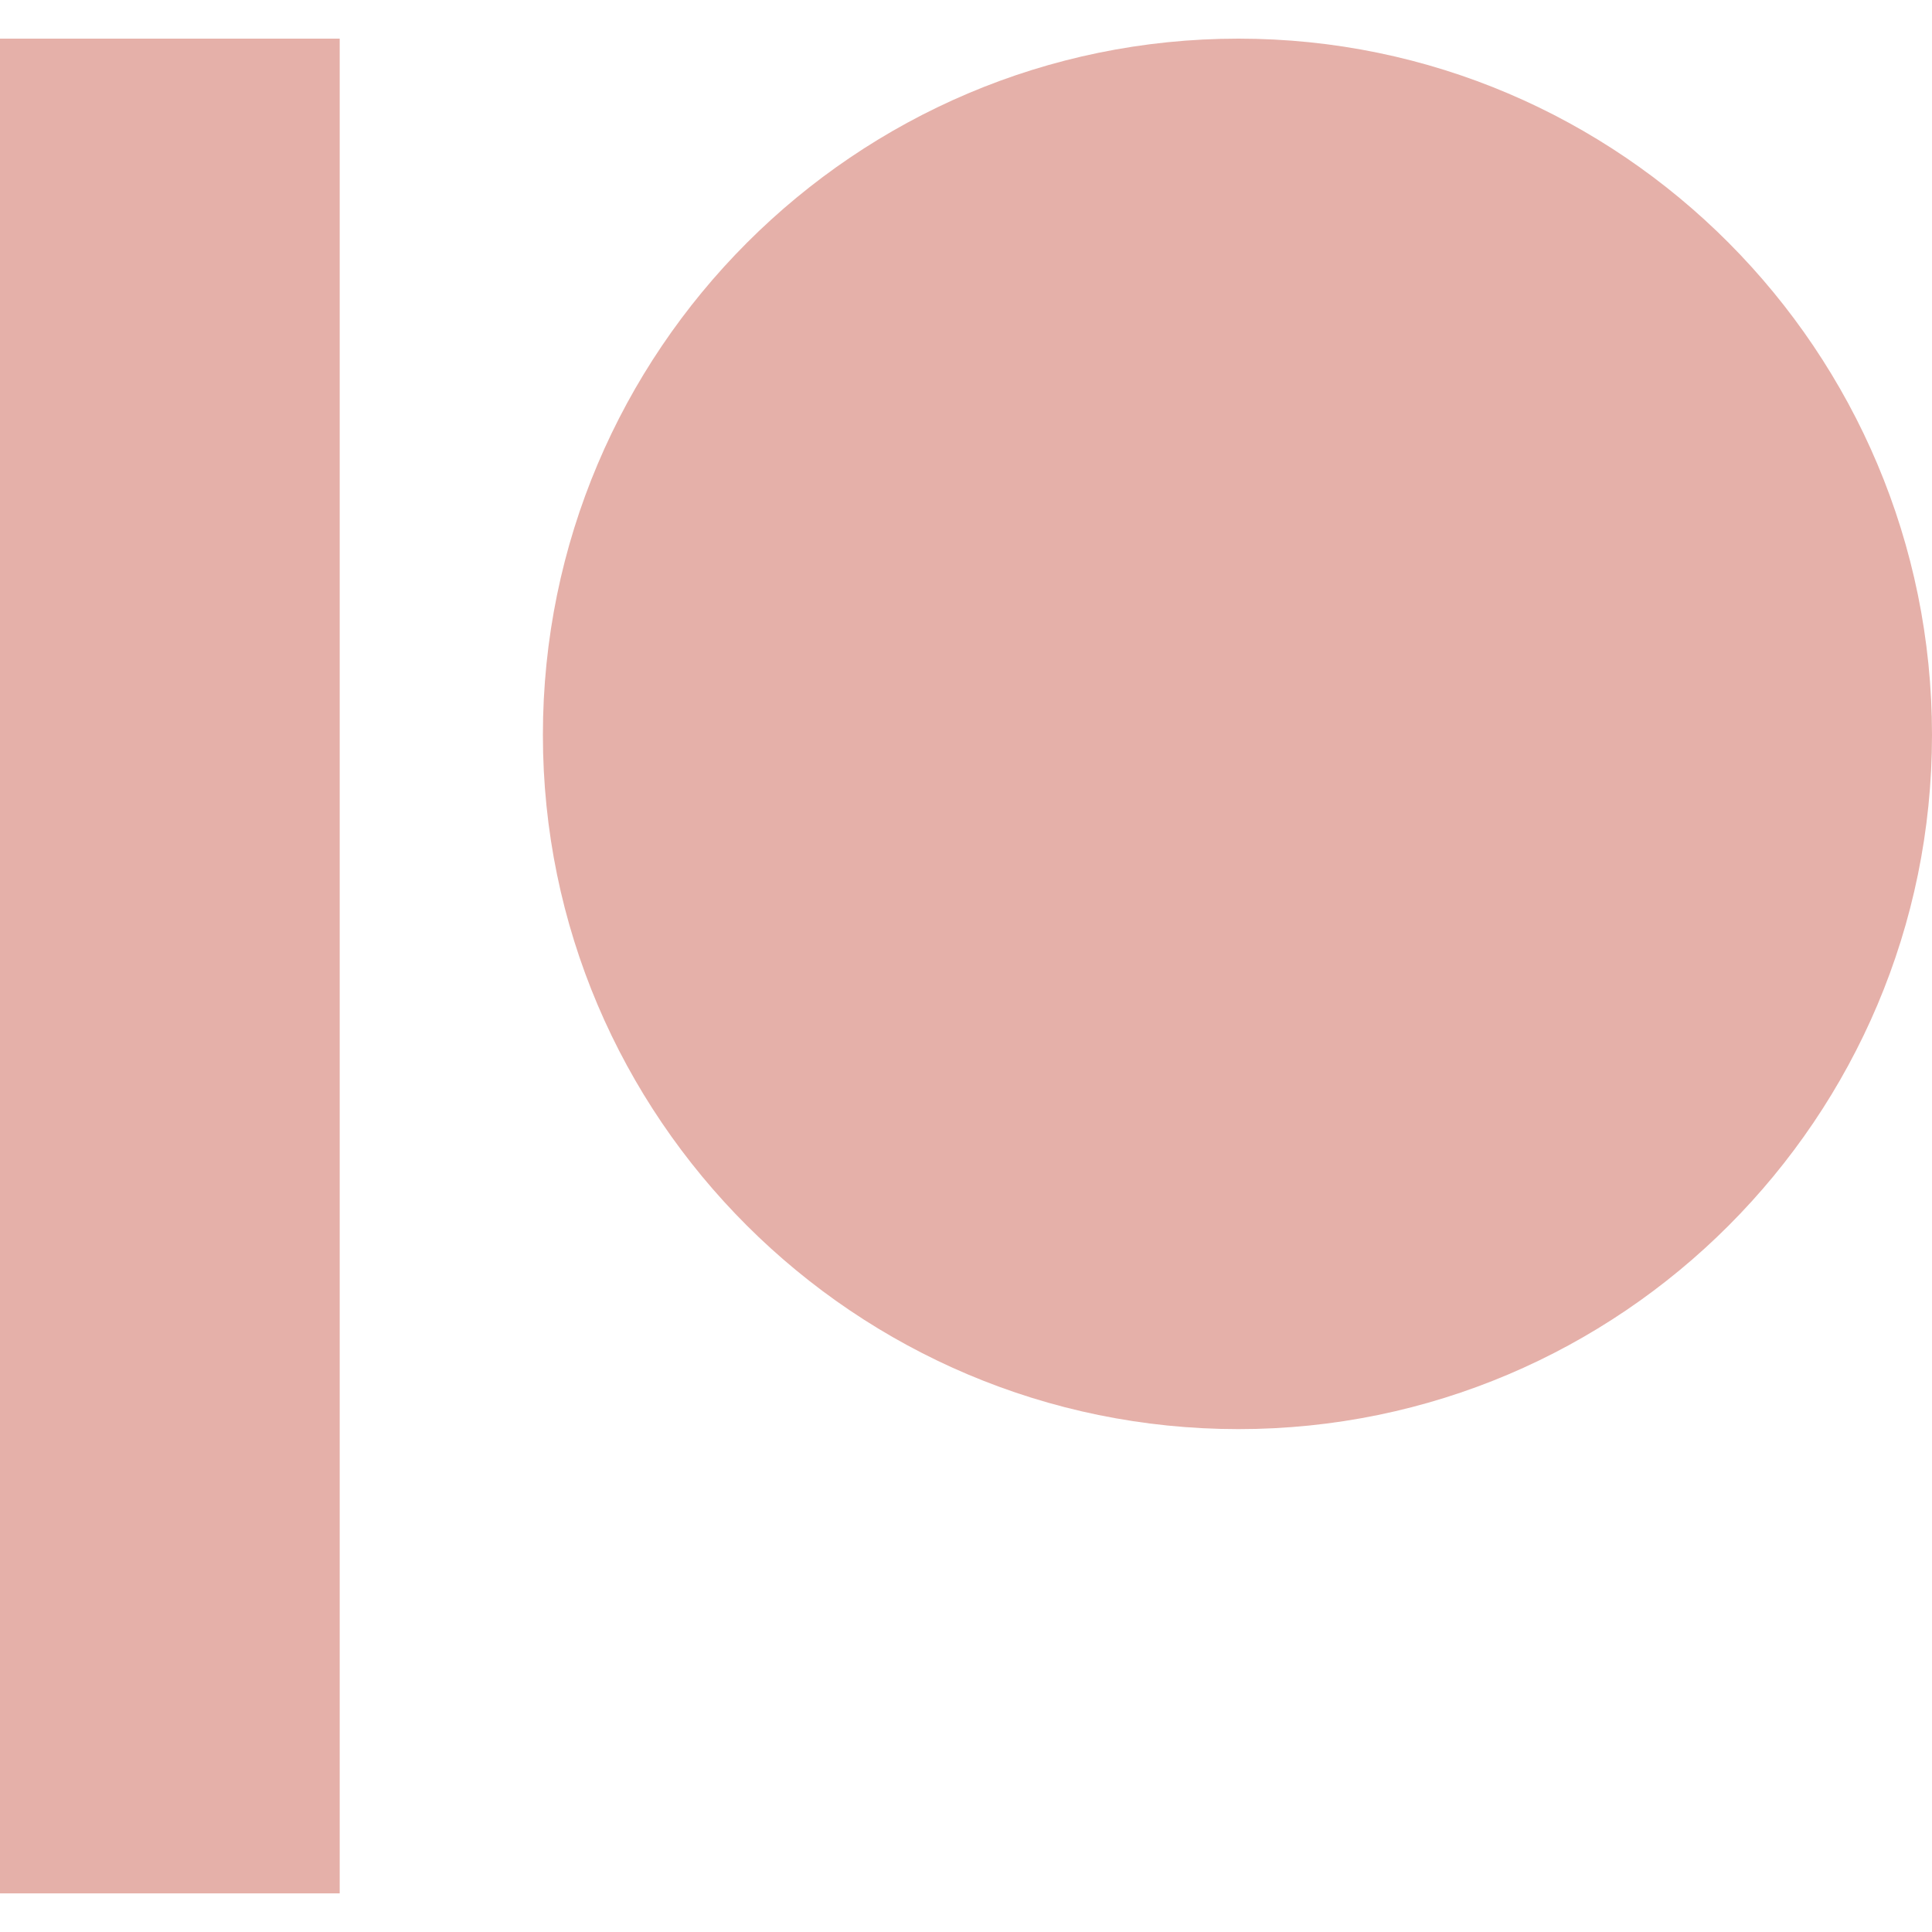
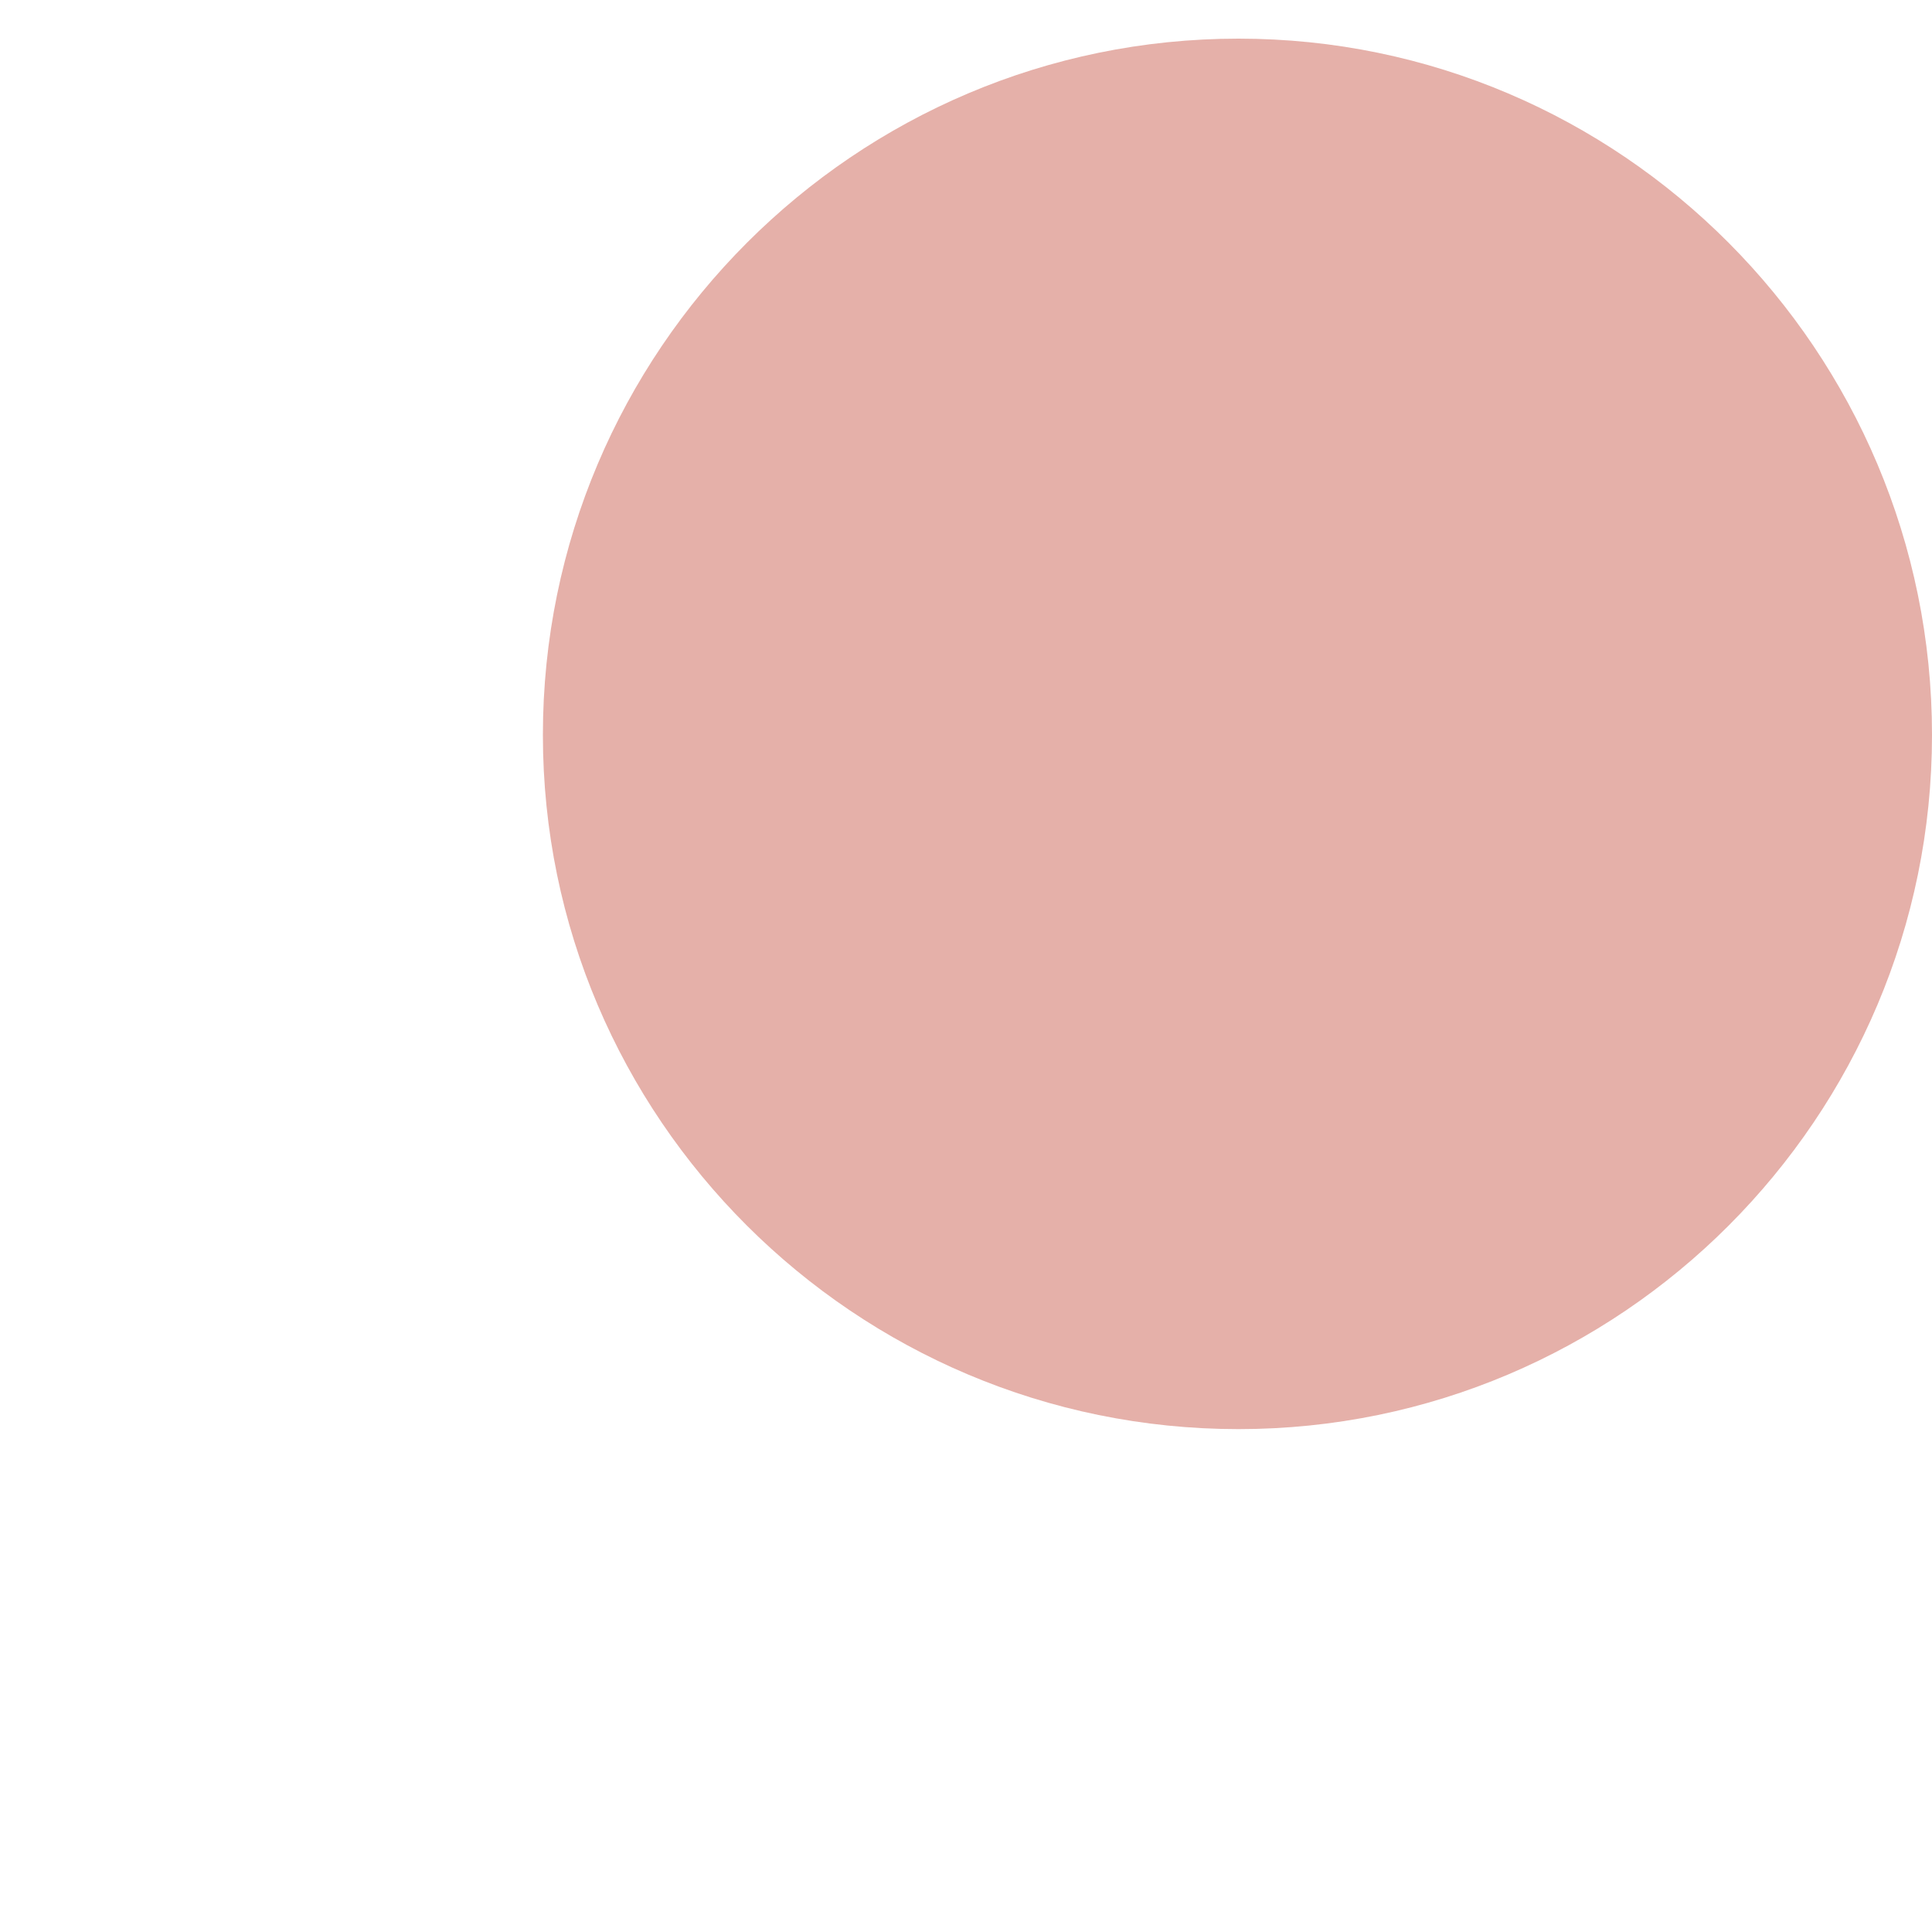
<svg xmlns="http://www.w3.org/2000/svg" role="img" width="32px" height="32px" viewBox="0 0 24 24">
  <title>Patreon</title>
-   <path fill="#e5b0a9" d="M0 .48v23.04h4.22V.48zm15.385 0c-4.764 0-8.641 3.88-8.641 8.65 0 4.755 3.877 8.623 8.641 8.623 4.75 0 8.615-3.868 8.615-8.623C24 4.36 20.136.48 15.385.48z" />
+   <path fill="#e5b0a9" d="M0 .48v23.04V.48zm15.385 0c-4.764 0-8.641 3.88-8.641 8.65 0 4.755 3.877 8.623 8.641 8.623 4.75 0 8.615-3.868 8.615-8.623C24 4.36 20.136.48 15.385.48z" />
</svg>